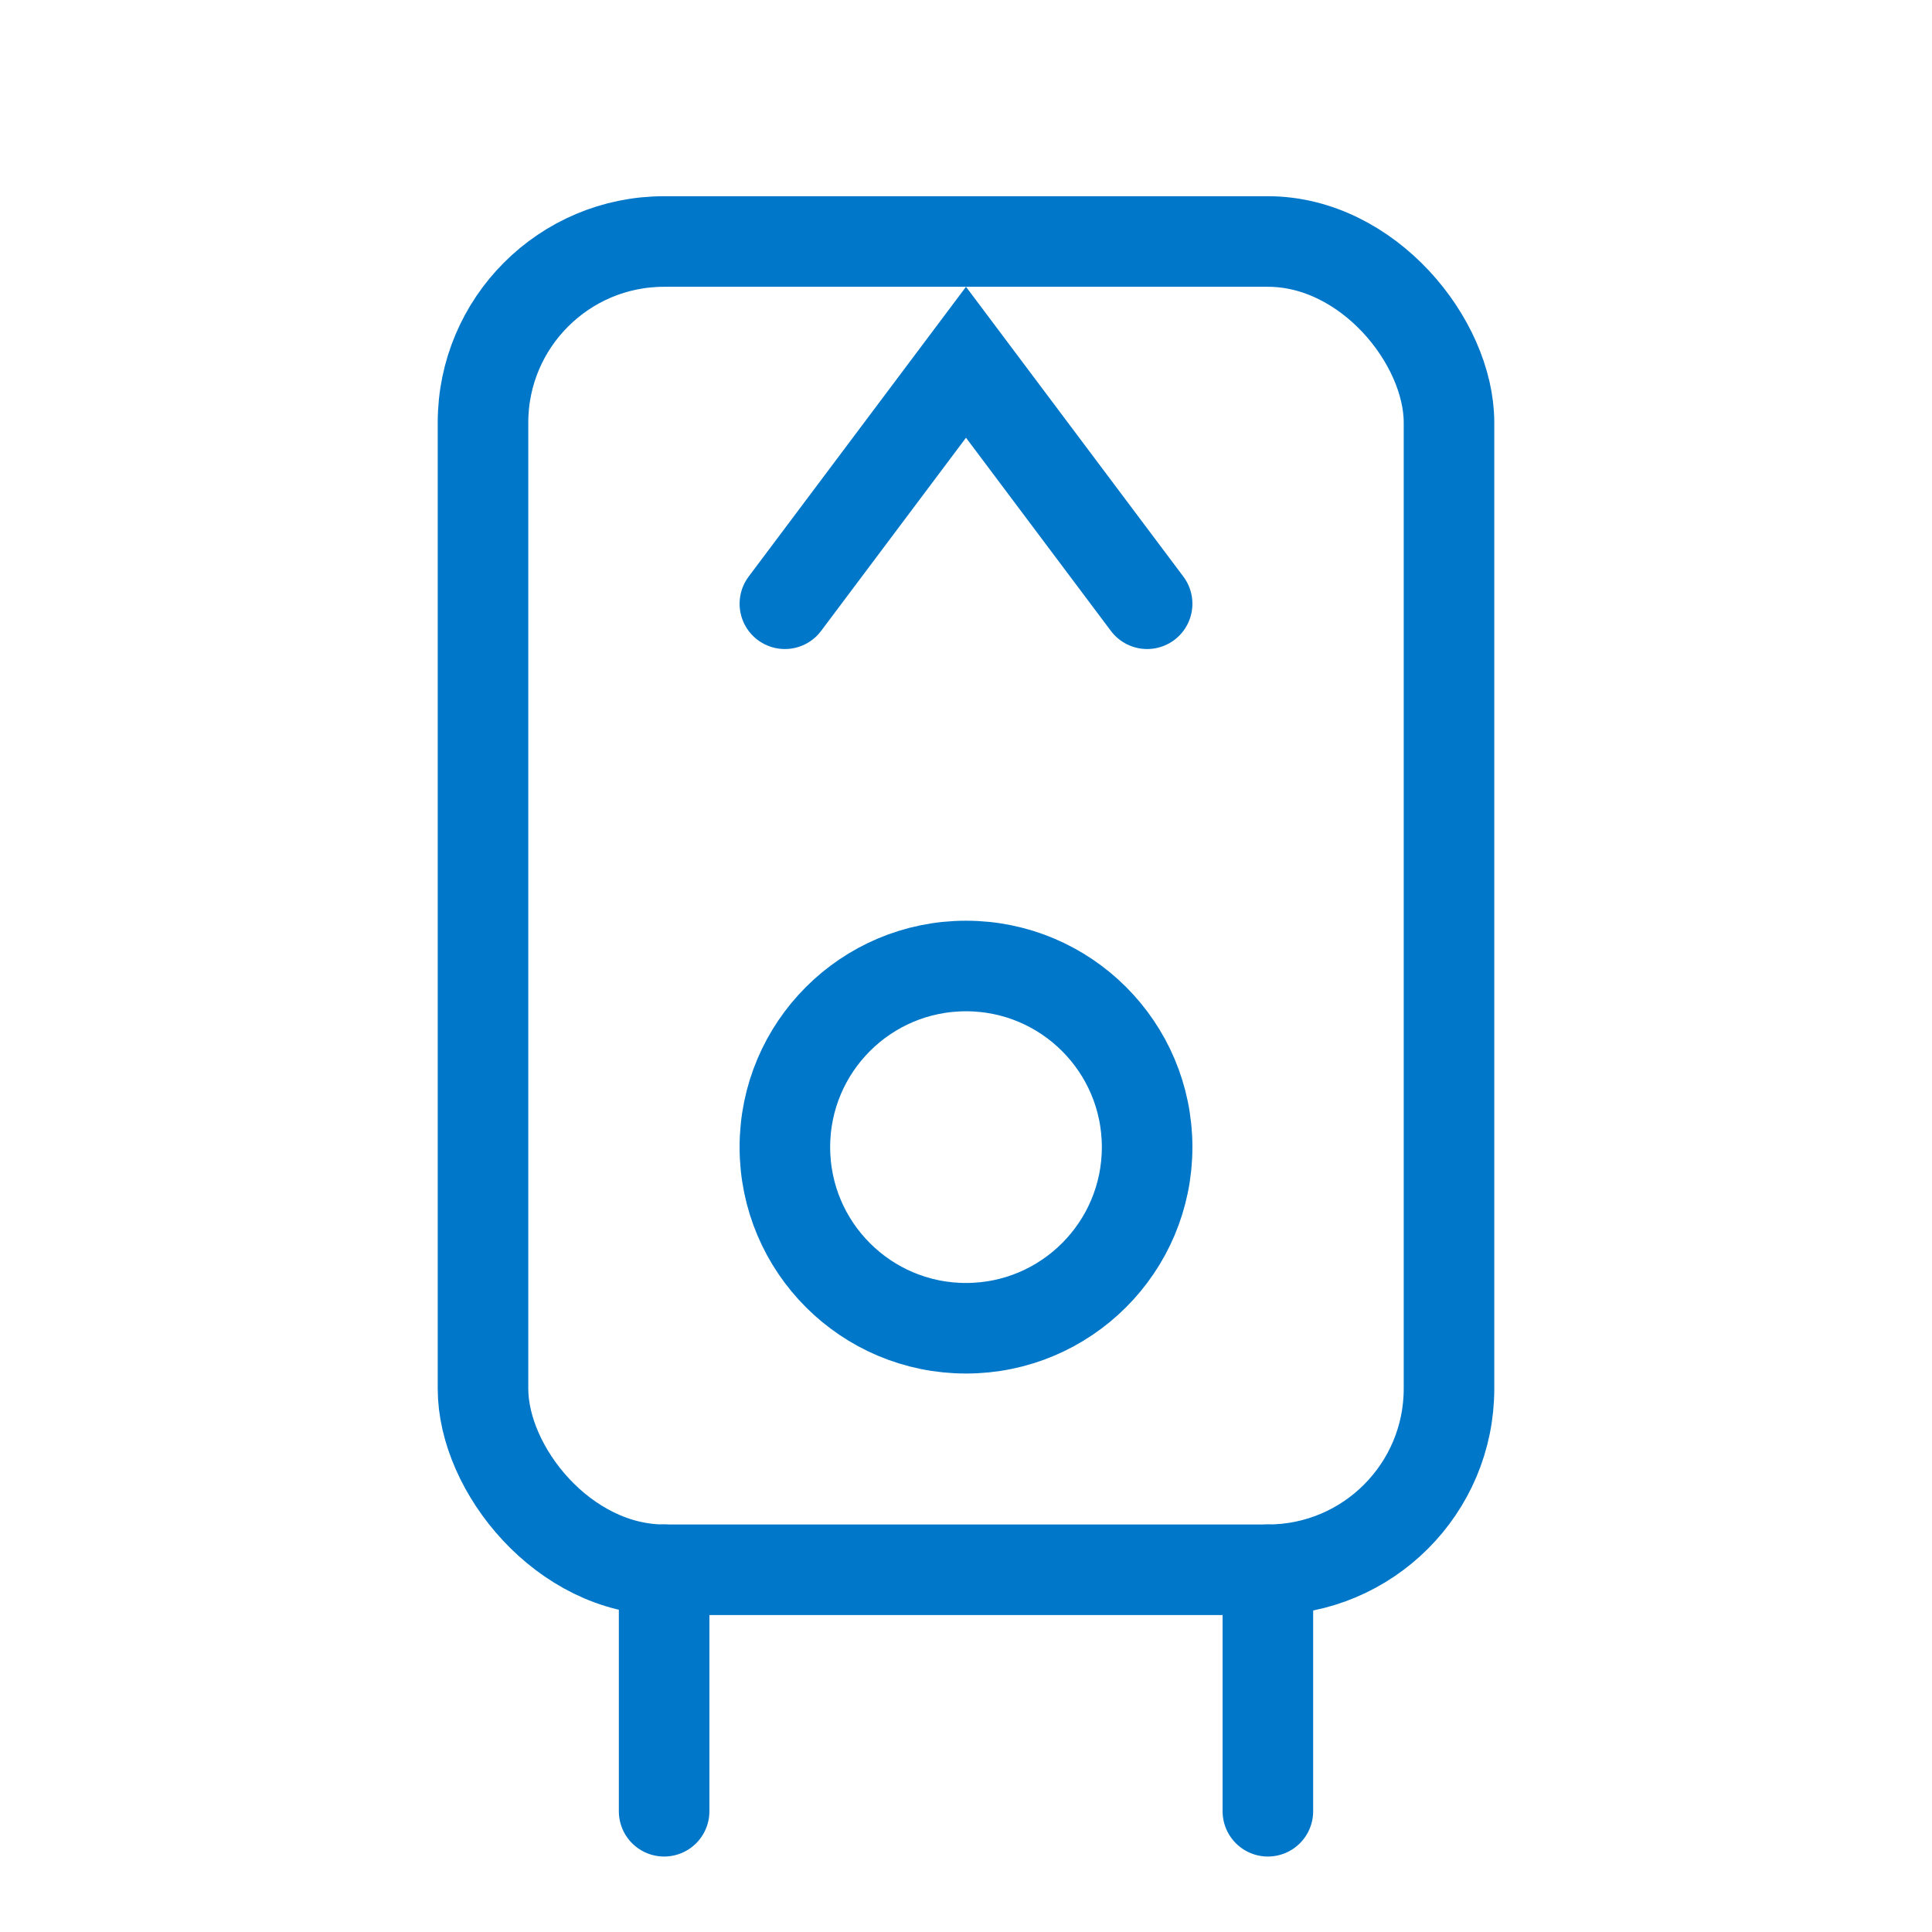
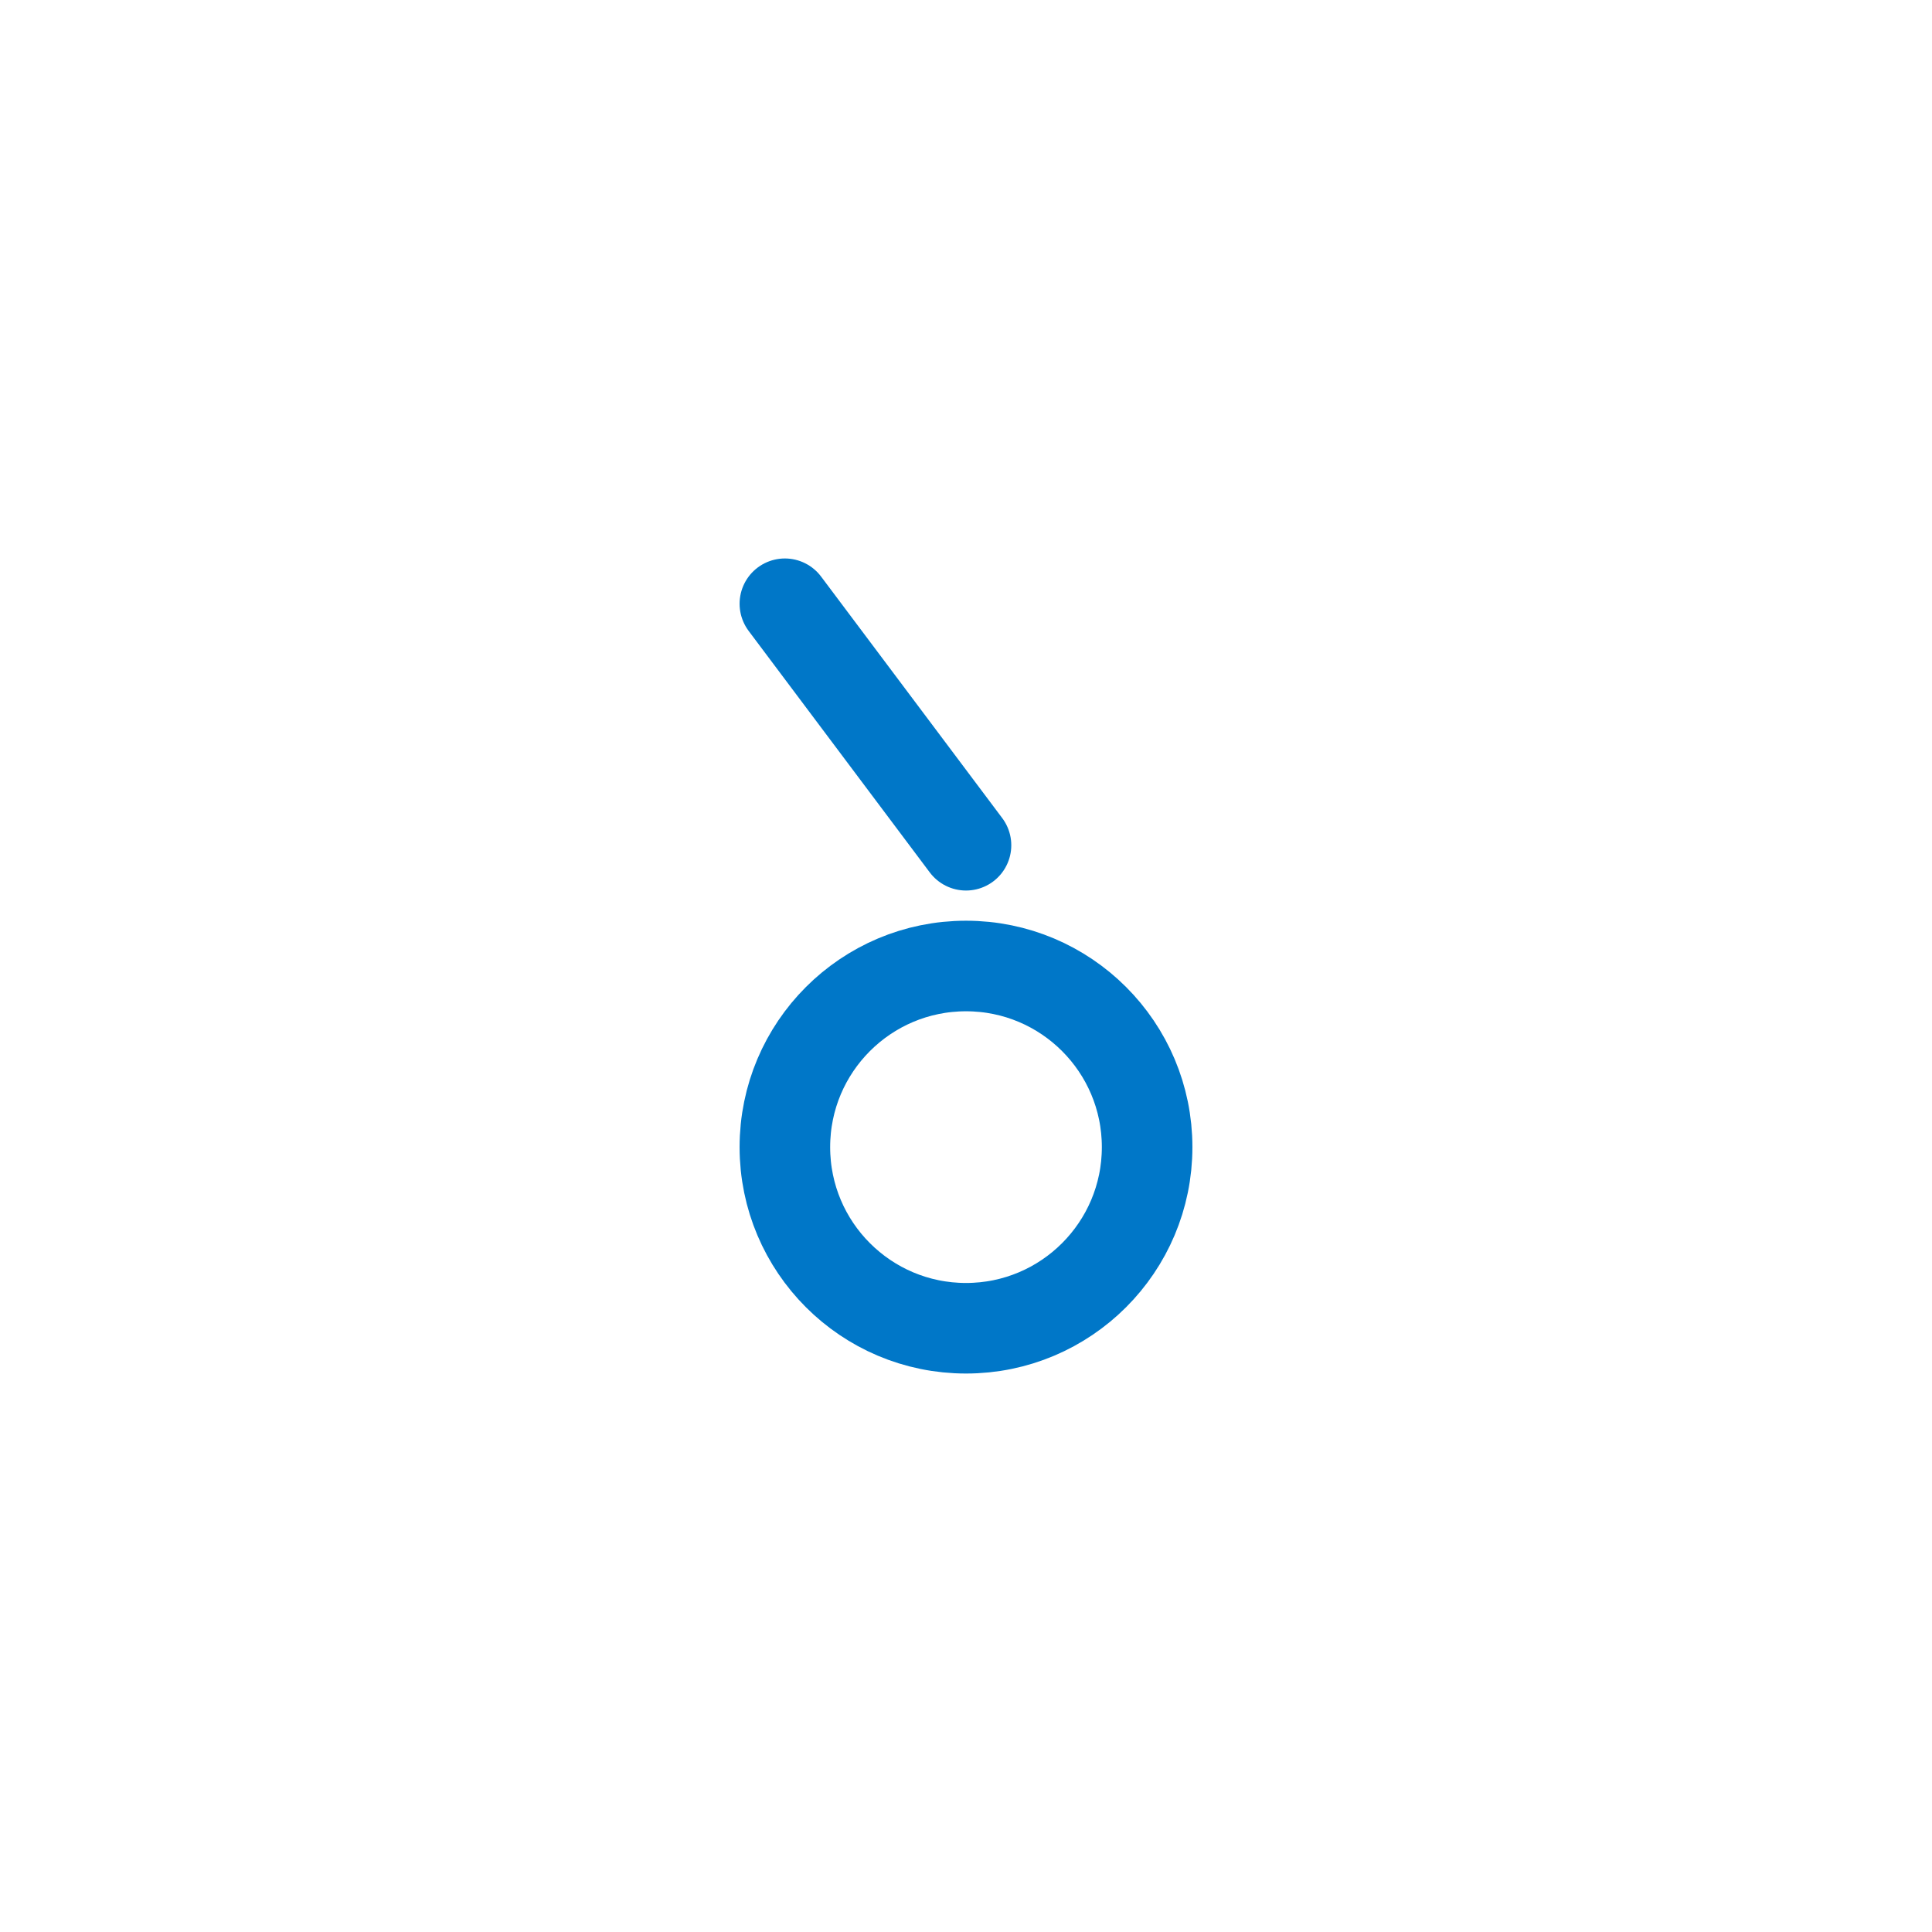
<svg xmlns="http://www.w3.org/2000/svg" width="64" height="64" viewBox="0 0 64 64" fill="none" stroke="#0077c8" stroke-width="3" stroke-linecap="round">
-   <rect x="16" y="8" width="32" height="44" rx="6" />
  <circle cx="32" cy="38" r="6" />
-   <path d="M26 20 l6 -8 l6 8" />
-   <line x1="22" y1="60" x2="22" y2="52" />
-   <line x1="42" y1="60" x2="42" y2="52" />
+   <path d="M26 20 l6 8" />
</svg>